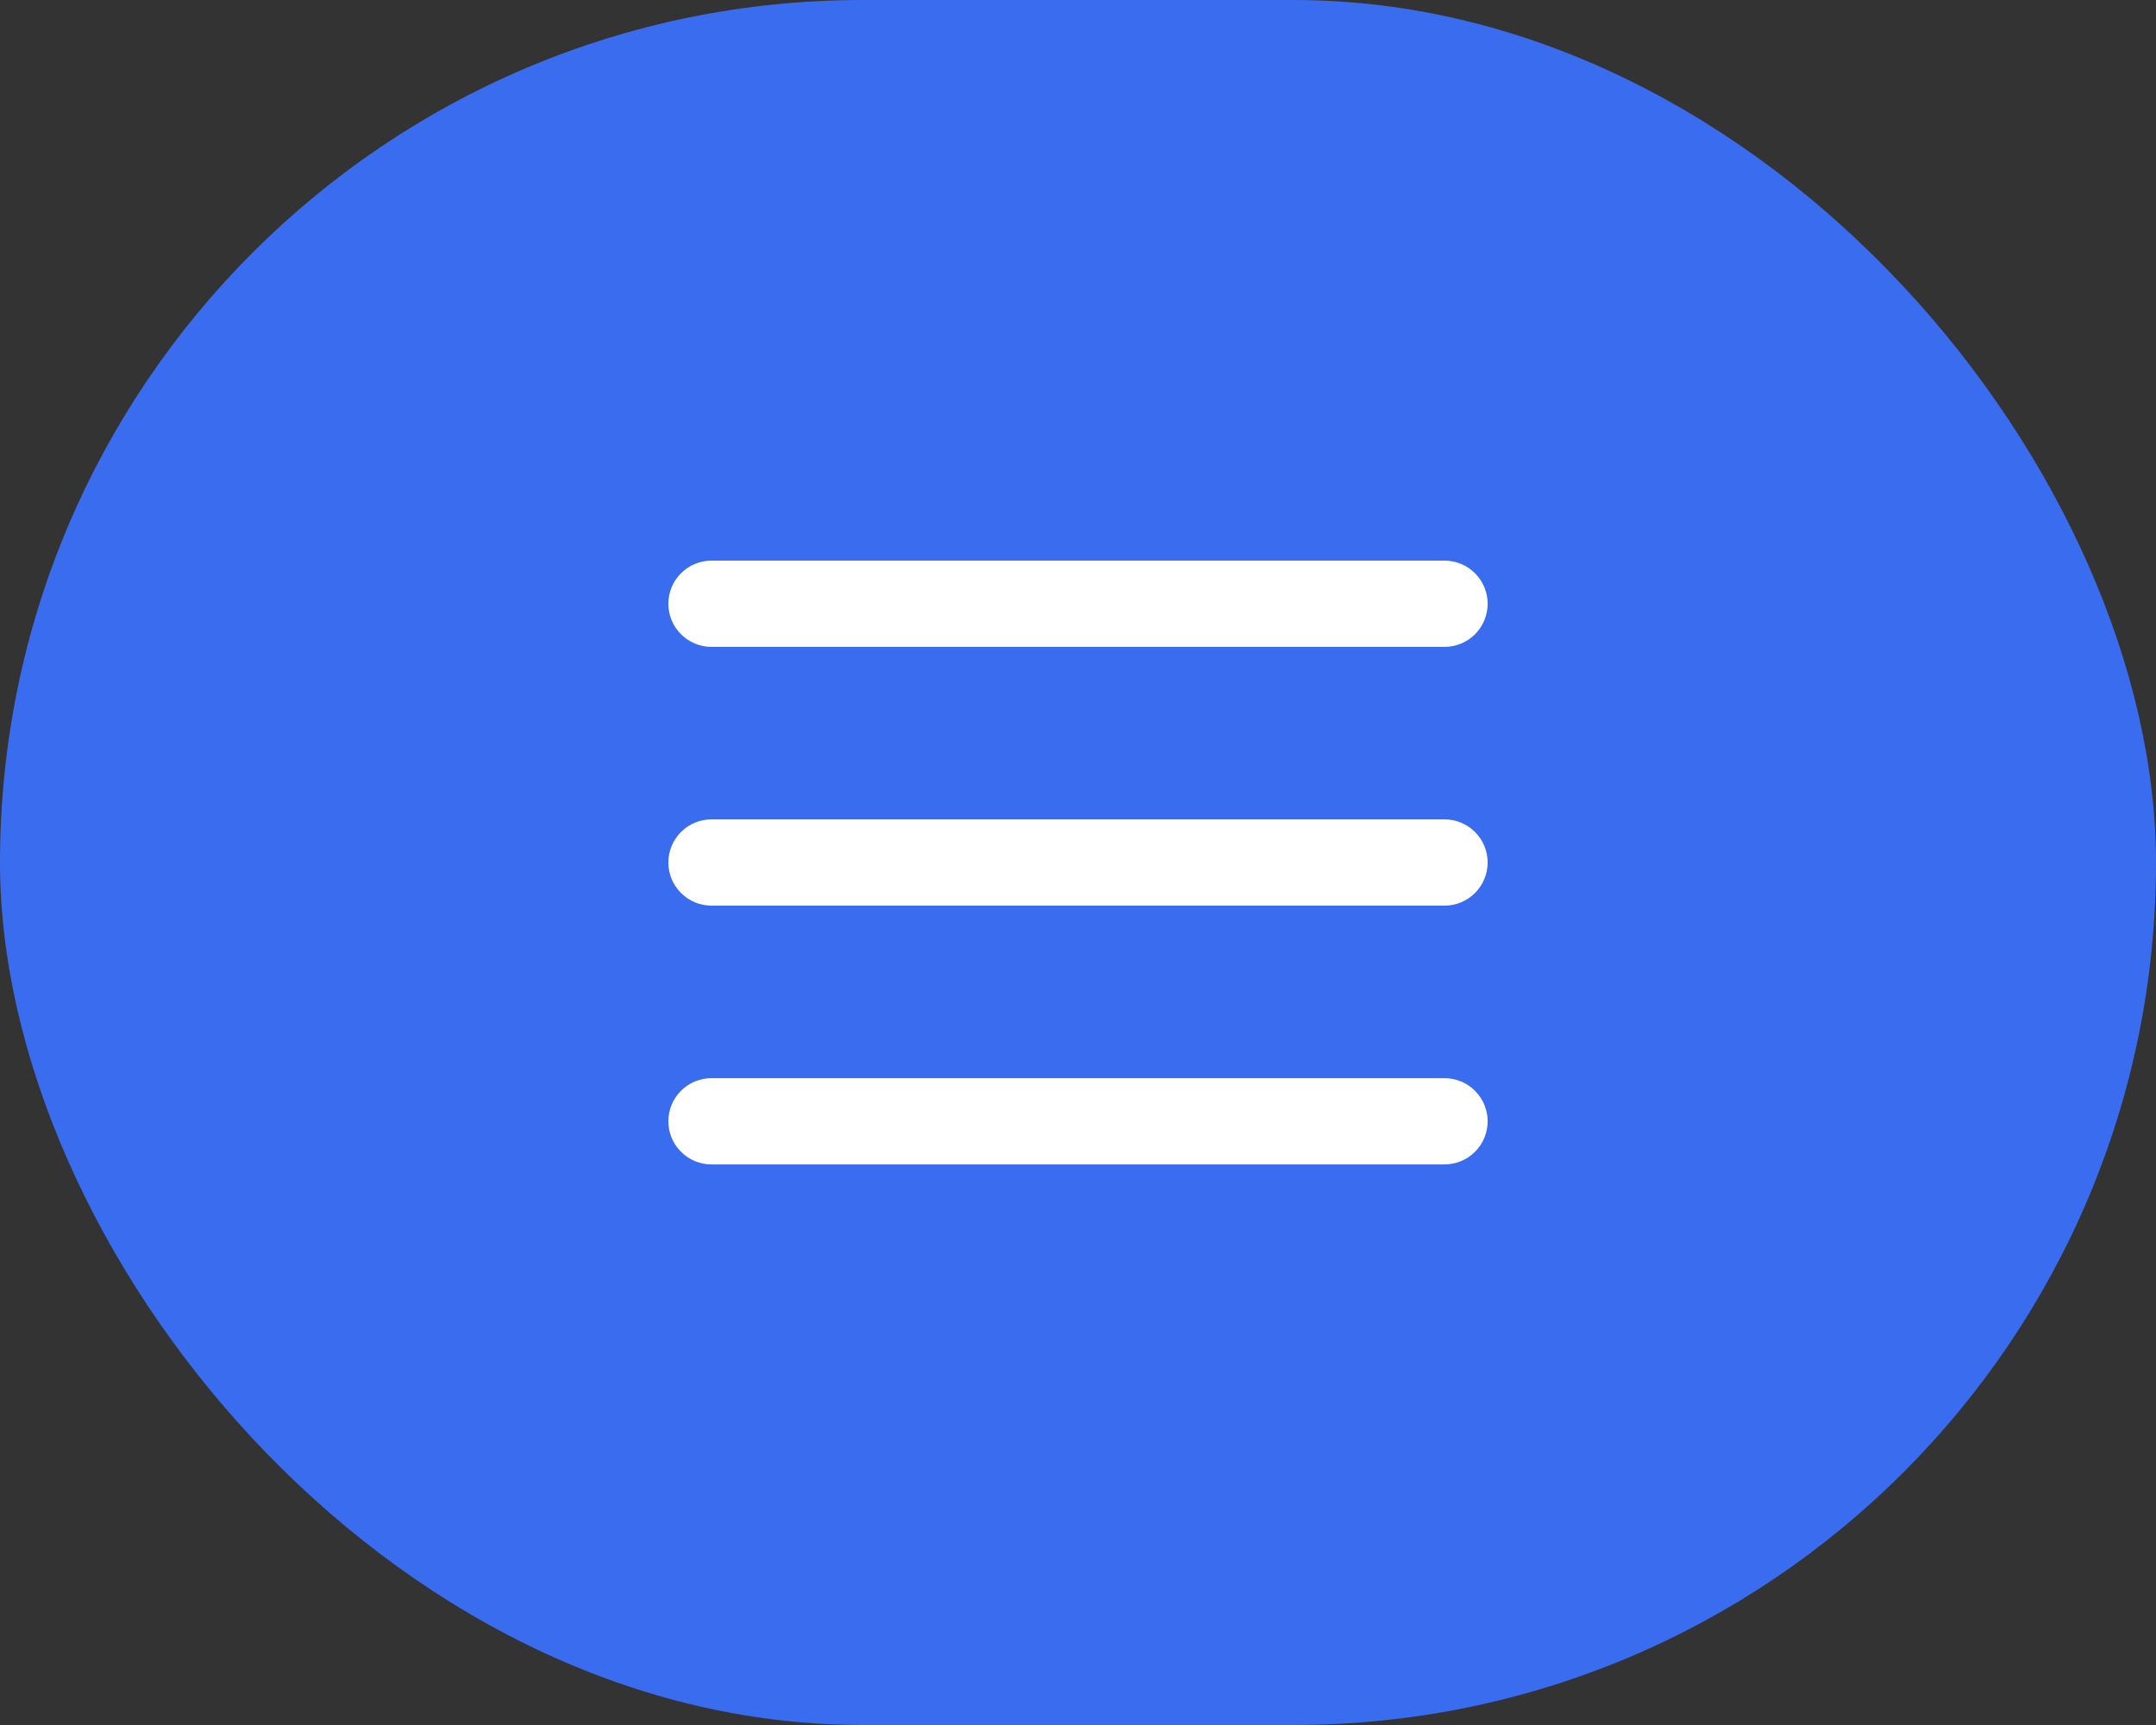
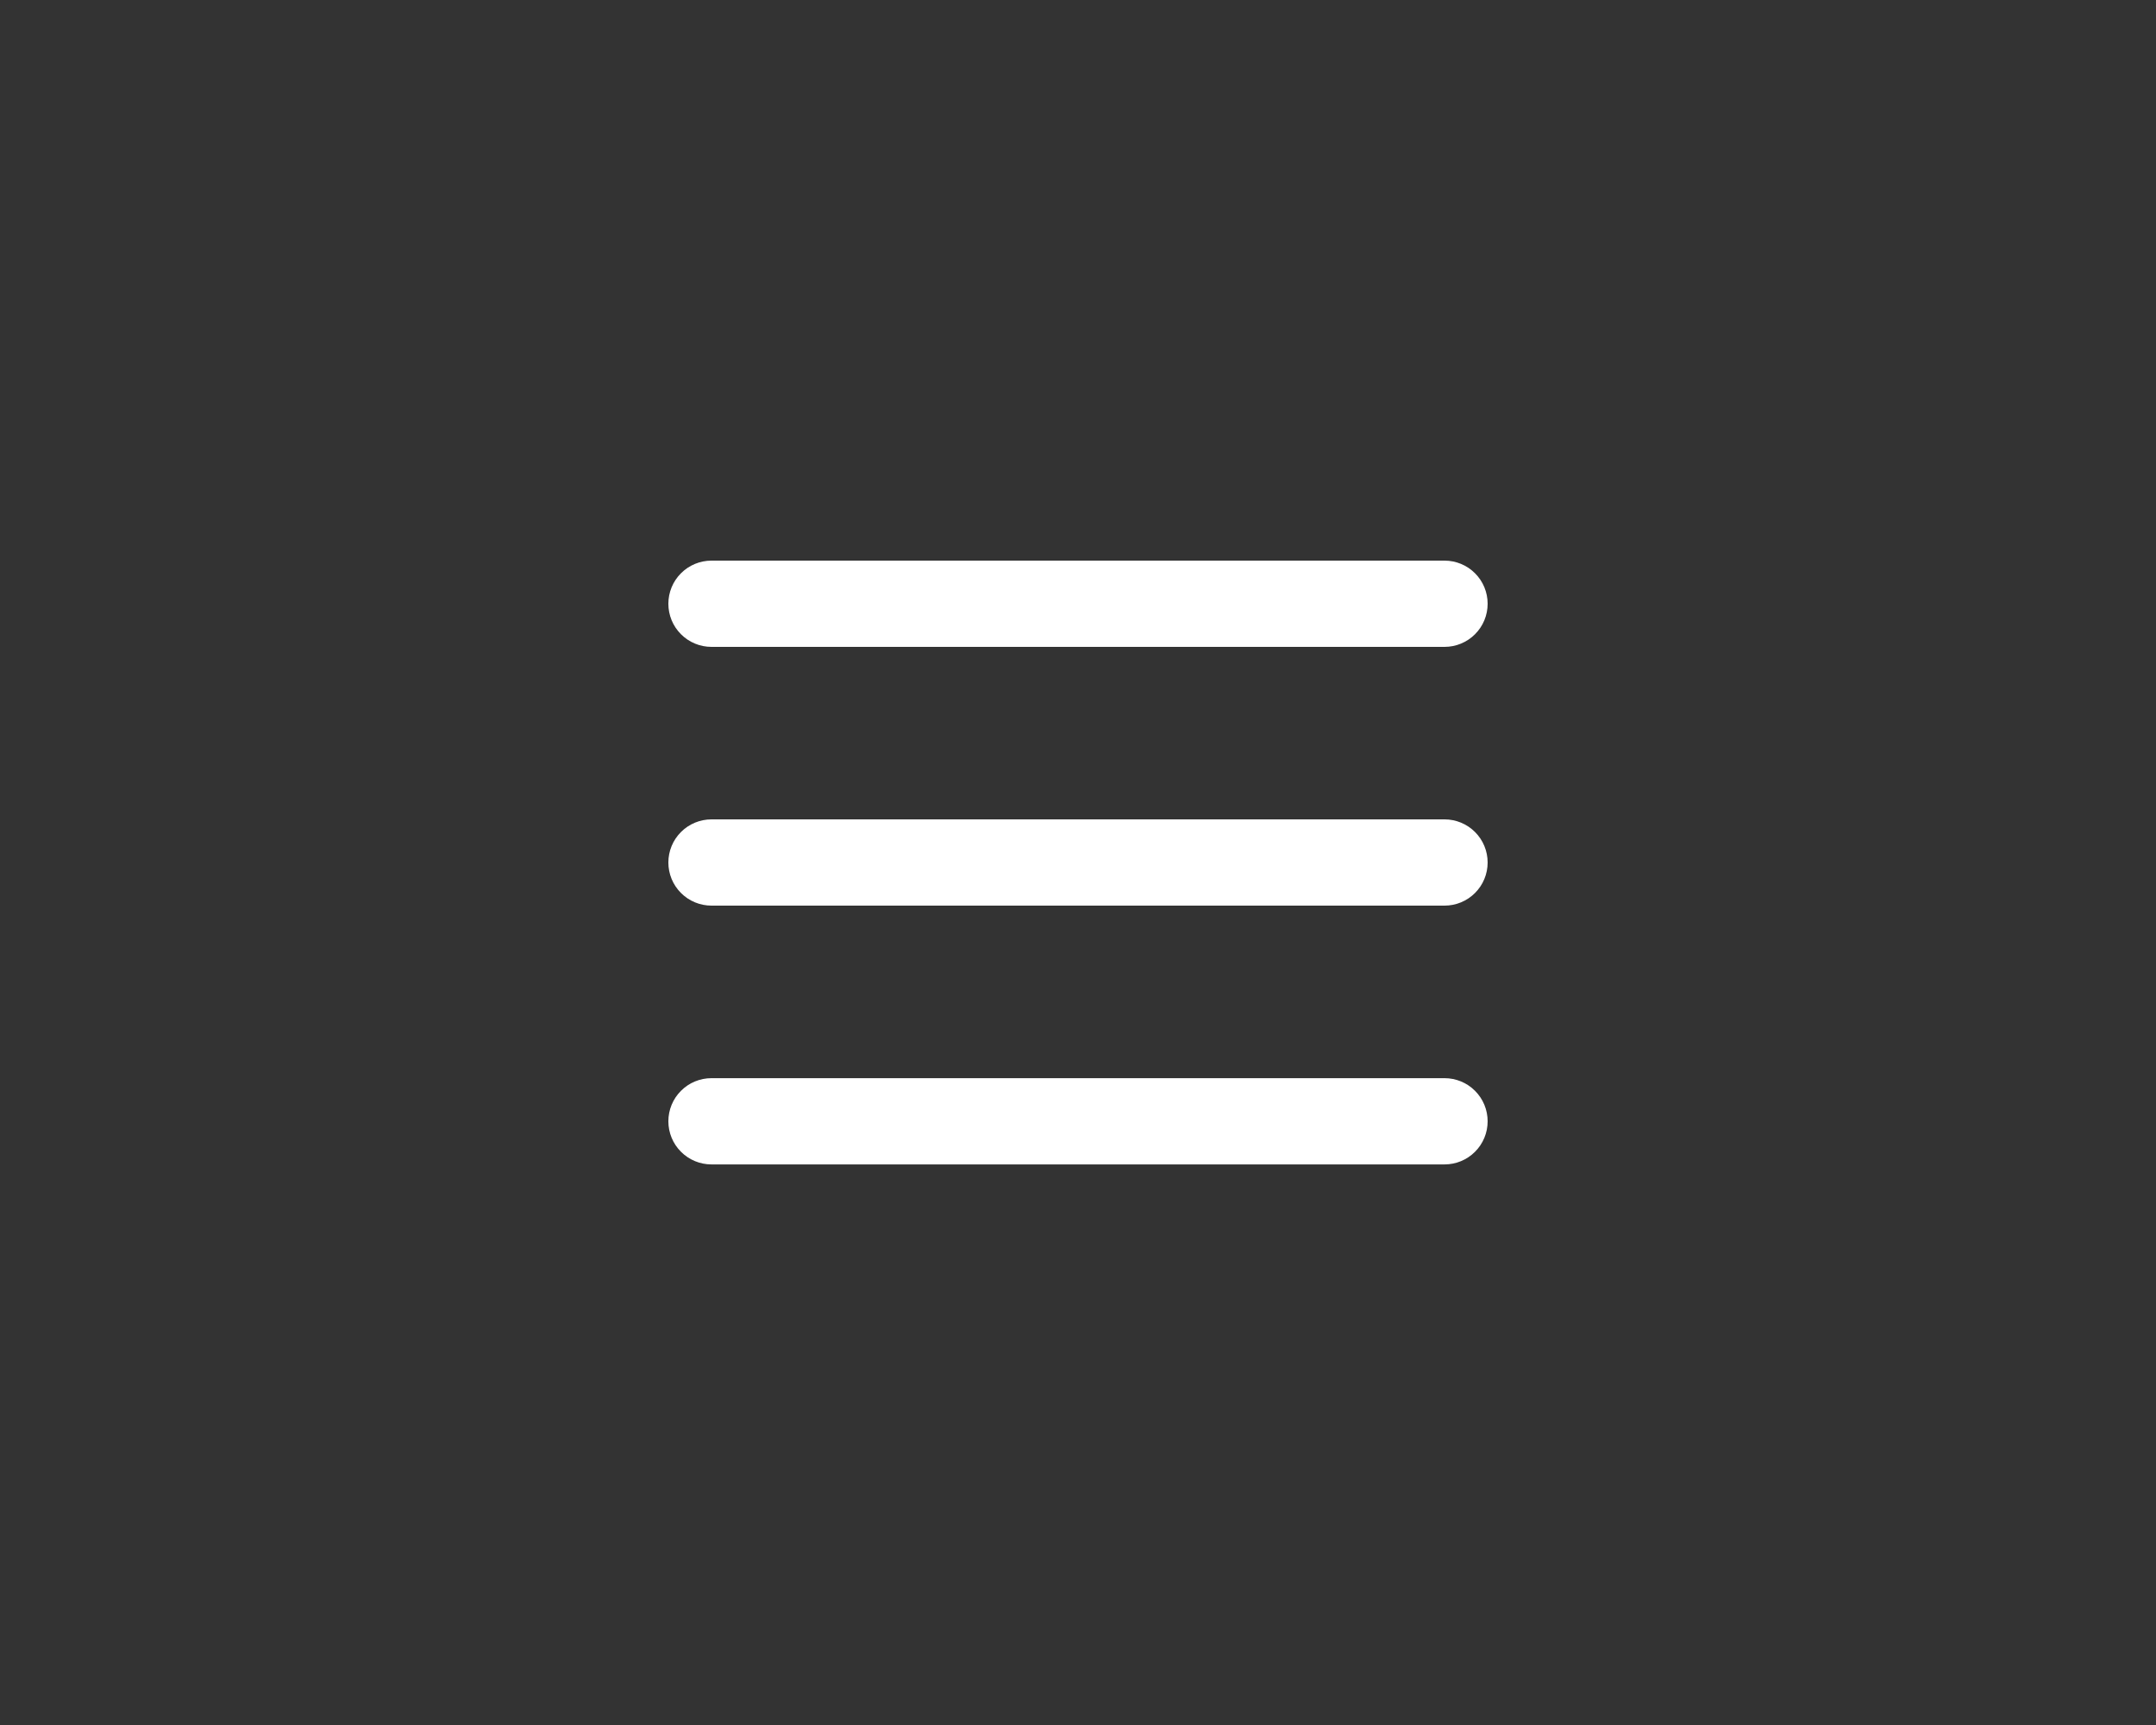
<svg xmlns="http://www.w3.org/2000/svg" width="50" height="40" viewBox="0 0 50 40" fill="none">
  <rect x="0" y="0" width="50" height="40" fill="#333333" stroke="none" />
-   <rect width="50" height="40" rx="20" fill="#396CEF" />
  <path fill-rule="evenodd" clip-rule="evenodd" d="M16.5 13C16.235 13 15.98 13.105 15.793 13.293C15.605 13.48 15.5 13.735 15.5 14C15.5 14.265 15.605 14.52 15.793 14.707C15.98 14.895 16.235 15 16.5 15H33.5C33.765 15 34.02 14.895 34.207 14.707C34.395 14.52 34.5 14.265 34.5 14C34.5 13.735 34.395 13.48 34.207 13.293C34.02 13.105 33.765 13 33.5 13H16.5ZM15.5 20C15.5 19.735 15.605 19.48 15.793 19.293C15.98 19.105 16.235 19 16.5 19H33.5C33.765 19 34.02 19.105 34.207 19.293C34.395 19.48 34.5 19.735 34.5 20C34.5 20.265 34.395 20.52 34.207 20.707C34.02 20.895 33.765 21 33.5 21H16.5C16.235 21 15.98 20.895 15.793 20.707C15.605 20.52 15.5 20.265 15.5 20ZM15.5 26.001C15.5 25.736 15.605 25.481 15.793 25.294C15.98 25.106 16.235 25.001 16.5 25.001H33.5C33.765 25.001 34.02 25.106 34.207 25.294C34.395 25.481 34.5 25.736 34.5 26.001C34.5 26.266 34.395 26.521 34.207 26.708C34.02 26.896 33.765 27.001 33.5 27.001H16.5C16.235 27.001 15.98 26.896 15.793 26.708C15.605 26.521 15.5 26.266 15.5 26.001Z" fill="white" />
</svg>